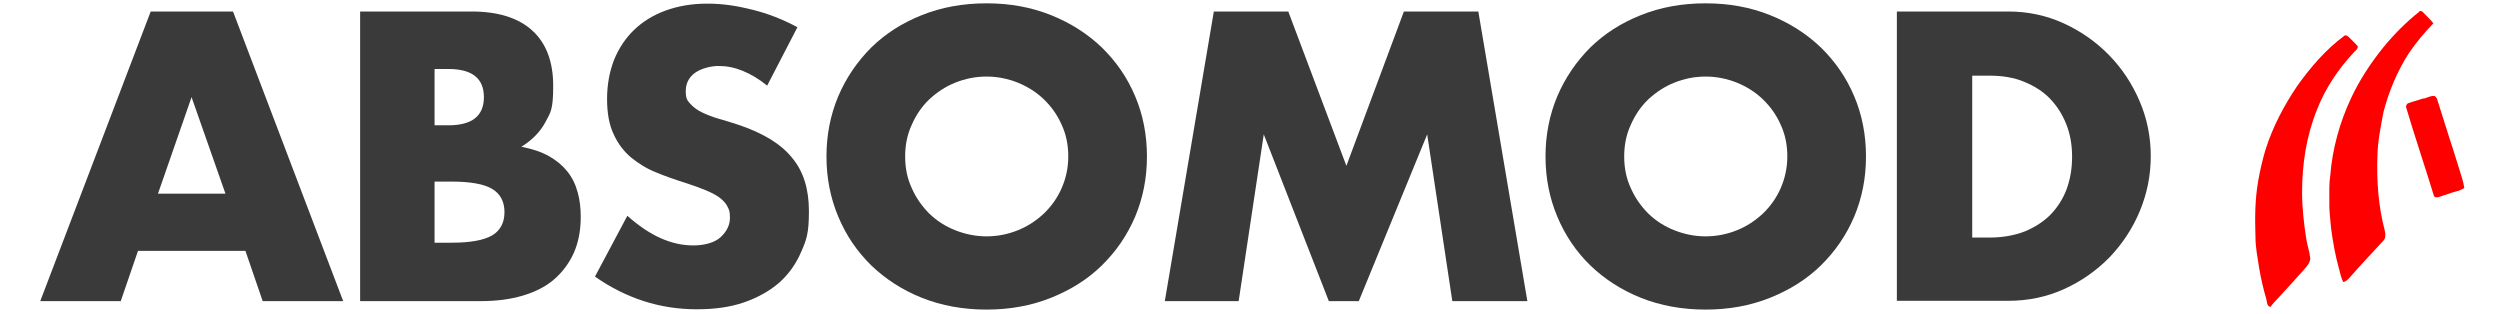
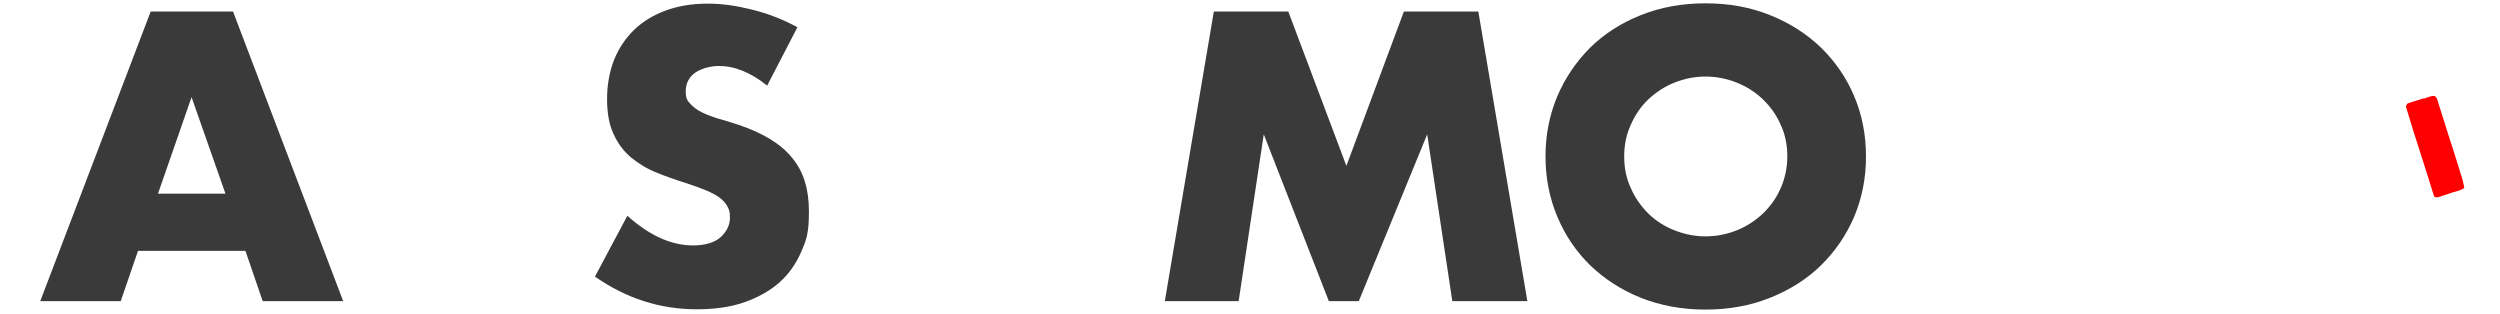
<svg xmlns="http://www.w3.org/2000/svg" id="Calque_1" data-name="Calque 1" width="826.1" height="103.8" version="1.1" viewBox="0 0 826.1 103.8">
  <defs>
    <style>
      .cls-1 {
        fill: #3a3a3a;
      }

      .cls-1, .cls-2 {
        stroke-width: 0px;
      }

      .cls-2 {
        fill: red;
      }
    </style>
  </defs>
  <g>
    <path class="cls-1" d="M81.1,82.9h-35.5l-5.7,16.6H13.3L49.8,3.8h27.2l36.4,95.7h-26.6l-5.7-16.6ZM74.5,64l-11.2-31.9-11.1,31.9h22.3Z" />
-     <path class="cls-1" d="M118.7,3.8h37.1c8.8,0,15.5,2.1,20.1,6.3,4.6,4.2,6.9,10.3,6.9,18.3s-.9,8.8-2.6,12c-1.7,3.2-4.4,5.9-7.9,8.1,3.6.7,6.6,1.7,9.1,3.1,2.5,1.4,4.5,3.1,6.1,5.1s2.7,4.3,3.4,6.9c.7,2.5,1,5.2,1,8.1,0,4.5-.8,8.5-2.3,11.9-1.6,3.5-3.8,6.4-6.6,8.8s-6.3,4.1-10.3,5.3c-4.1,1.2-8.6,1.8-13.7,1.8h-40V3.8h-.3ZM143.6,41.4h4.6c7.8,0,11.7-3.1,11.7-9.3s-3.9-9.3-11.7-9.3h-4.6v18.6ZM143.6,80.2h5.5c6.3,0,10.7-.8,13.5-2.4,2.7-1.6,4.1-4.2,4.1-7.7s-1.4-6.1-4.1-7.7c-2.7-1.6-7.2-2.4-13.5-2.4h-5.5v20.2Z" />
    <path class="cls-1" d="M253.5,28.3c-2.7-2.2-5.4-3.8-8.1-4.9-2.7-1.1-5.3-1.6-7.9-1.6s-5.8.8-7.9,2.3c-2,1.5-3,3.5-3,6s.5,3.1,1.5,4.2c1,1.1,2.3,2.1,4,2.9,1.7.8,3.5,1.5,5.6,2.1s4.1,1.2,6.2,1.9c8.1,2.7,14.1,6.3,17.8,10.9,3.8,4.5,5.6,10.4,5.6,17.7s-.8,9.4-2.5,13.3c-1.7,4-4.1,7.4-7.2,10.2-3.2,2.8-7.1,5-11.7,6.6-4.6,1.6-9.8,2.3-15.7,2.3-12.1,0-23.3-3.6-33.6-10.8l10.7-20.1c3.7,3.3,7.4,5.8,11,7.4s7.2,2.4,10.8,2.4,7.1-.9,9.1-2.8,3-4,3-6.3-.3-2.7-.8-3.7c-.5-1.1-1.4-2-2.5-2.9-1.2-.9-2.7-1.7-4.6-2.5-1.9-.8-4.2-1.6-6.9-2.5-3.2-1-6.4-2.1-9.5-3.4-3.1-1.2-5.8-2.9-8.3-4.9-2.4-2-4.4-4.6-5.8-7.7-1.5-3.1-2.2-7-2.2-11.7s.8-9,2.3-12.9c1.6-3.9,3.8-7.2,6.6-9.9s6.3-4.9,10.4-6.4c4.1-1.5,8.7-2.3,13.8-2.3s9.7.7,14.9,2,10.1,3.2,14.9,5.8l-10,19.3Z" />
-     <path class="cls-1" d="M273.1,51.7c0-7.1,1.3-13.7,3.9-19.9,2.6-6.1,6.3-11.5,10.9-16.1,4.7-4.6,10.2-8.1,16.7-10.7,6.5-2.6,13.6-3.9,21.4-3.9s14.8,1.3,21.3,3.9c6.5,2.6,12.1,6.2,16.8,10.7,4.7,4.6,8.4,9.9,11,16.1,2.6,6.1,3.9,12.8,3.9,19.9s-1.3,13.7-3.9,19.9c-2.6,6.1-6.3,11.5-11,16.1s-10.3,8.1-16.8,10.7-13.6,3.9-21.3,3.9-14.9-1.3-21.4-3.9-12-6.2-16.7-10.7c-4.7-4.6-8.3-9.9-10.9-16.1s-3.9-12.8-3.9-19.9ZM299.1,51.7c0,3.8.7,7.3,2.2,10.5,1.4,3.2,3.4,6,5.8,8.4,2.5,2.4,5.3,4.2,8.6,5.5,3.3,1.3,6.7,2,10.3,2s7.1-.7,10.3-2c3.3-1.3,6.1-3.2,8.6-5.5,2.5-2.4,4.5-5.2,5.9-8.4,1.4-3.2,2.2-6.7,2.2-10.5s-.7-7.3-2.2-10.5c-1.4-3.2-3.4-6-5.9-8.4-2.5-2.4-5.4-4.2-8.6-5.5-3.3-1.3-6.7-2-10.3-2s-7.1.7-10.3,2c-3.3,1.3-6.1,3.2-8.6,5.5-2.5,2.4-4.4,5.2-5.8,8.4-1.5,3.2-2.2,6.7-2.2,10.5Z" />
    <path class="cls-1" d="M384.9,99.5L401.1,3.8h24.6l19.2,51,19-51h24.6l16.2,95.7h-24.8l-8.3-55.1-22.6,55.1h-9.9l-21.5-55.1-8.3,55.1h-24.4Z" />
    <path class="cls-1" d="M510.7,51.7c0-7.1,1.3-13.7,3.9-19.9,2.6-6.1,6.3-11.5,10.9-16.1,4.7-4.6,10.2-8.1,16.7-10.7,6.5-2.6,13.6-3.9,21.4-3.9s14.8,1.3,21.3,3.9c6.5,2.6,12.1,6.2,16.8,10.7,4.7,4.6,8.4,9.9,11,16.1,2.6,6.1,3.9,12.8,3.9,19.9s-1.3,13.7-3.9,19.9c-2.6,6.1-6.3,11.5-11,16.1s-10.3,8.1-16.8,10.7-13.6,3.9-21.3,3.9-14.9-1.3-21.4-3.9-12-6.2-16.7-10.7c-4.7-4.6-8.3-9.9-10.9-16.1s-3.9-12.8-3.9-19.9ZM536.7,51.7c0,3.8.7,7.3,2.2,10.5,1.4,3.2,3.4,6,5.8,8.4,2.5,2.4,5.3,4.2,8.6,5.5s6.7,2,10.3,2,7.1-.7,10.3-2c3.3-1.3,6.1-3.2,8.6-5.5,2.5-2.4,4.5-5.2,5.9-8.4,1.4-3.2,2.2-6.7,2.2-10.5s-.7-7.3-2.2-10.5c-1.4-3.2-3.4-6-5.9-8.4-2.5-2.4-5.4-4.2-8.6-5.5-3.3-1.3-6.7-2-10.3-2s-7.1.7-10.3,2c-3.3,1.3-6.1,3.2-8.6,5.5-2.5,2.4-4.4,5.2-5.8,8.4-1.5,3.2-2.2,6.7-2.2,10.5Z" />
-     <path class="cls-1" d="M626.8,3.8h36.8c6.5,0,12.6,1.3,18.3,3.9,5.7,2.6,10.7,6.1,15,10.5,4.3,4.4,7.6,9.4,10.1,15.2,2.5,5.8,3.7,11.9,3.7,18.2s-1.2,12.3-3.6,18.1c-2.4,5.8-5.8,10.9-10,15.3-4.3,4.4-9.3,7.9-15,10.5s-11.9,3.9-18.5,3.9h-36.8V3.8ZM651.7,78.5h5.7c4.3,0,8.2-.7,11.6-2,3.4-1.4,6.2-3.2,8.6-5.6,2.3-2.4,4.1-5.2,5.3-8.4,1.2-3.3,1.8-6.8,1.8-10.7s-.6-7.4-1.9-10.7c-1.3-3.3-3.1-6.1-5.4-8.5-2.3-2.4-5.2-4.2-8.6-5.6-3.4-1.4-7.2-2-11.4-2h-5.7v53.5h0Z" />
  </g>
  <g>
-     <path class="cls-2" d="M799.4,3.8c.3-.3.8-.2,1.1.1,1.2,1.3,2.5,2.4,3.6,3.8-2.9,3-5.6,6.2-8,9.7-3.9,6-6.7,12.7-8.5,19.6-.9,4.8-1.9,9.6-2,14.5-.3,8.3.3,16.6,2.4,24.6.3,1.2.4,2.6-.5,3.5-3.6,3.9-7.3,7.8-10.8,11.8-.7.8-1.4,1.6-2.4,1.8-.7-1.4-1-2.9-1.4-4.4-1.2-4.3-2-8.7-2.6-13.2-.3-3.2-.7-6.3-.6-9.5,0-2.7-.1-5.4.3-8,.7-8.9,3.1-17.6,6.9-25.7,2.8-6,6.5-11.6,10.6-16.7,3.6-4.4,7.6-8.4,12-11.9Z" />
-     <path class="cls-2" d="M774.5,11.9c.6-.5,1.3,0,1.8.5.9,1,2,1.9,2.8,2.9.1.8-.6,1.3-1,1.7-5.3,5.6-9.7,12.1-12.5,19.3-3.5,8.7-4.9,18-4.9,27.3,0,5.1.6,10.3,1.4,15.4.3,2.1,1.1,4.2,1.3,6.3,0,1.4-1,2.6-1.9,3.6-2.9,3.2-5.8,6.5-8.8,9.7-.8.9-1.8,1.8-2.4,2.8-1.2-.1-1.2-1.6-1.4-2.5-1-3.4-1.8-6.9-2.4-10.4-.5-3.4-1.2-6.7-1.2-10.1-.2-6.2-.2-12.4.9-18.6.6-3.5,1.4-6.9,2.4-10.3,2.4-7.6,6.2-14.8,10.7-21.4,4.4-6.1,9.3-11.8,15.4-16.3Z" />
    <path class="cls-2" d="M800.9,32.6c1.1-.3,2.1-.9,3.3-.9.6,0,.9.6,1.1,1,1.4,4.4,2.8,8.9,4.2,13.3,1.2,3.5,2.2,7,3.3,10.4.6,1.9,1.2,3.7,1.5,5.7-.8.5-1.6.9-2.5,1.1-2,.5-3.9,1.3-5.9,1.9-.6.2-1.6.2-1.7-.6-3-9.8-6.3-19.5-9.2-29.3.2-.4.3-1,.8-1.1,1.6-.6,3.4-1,5-1.6Z" />
  </g>
</svg>